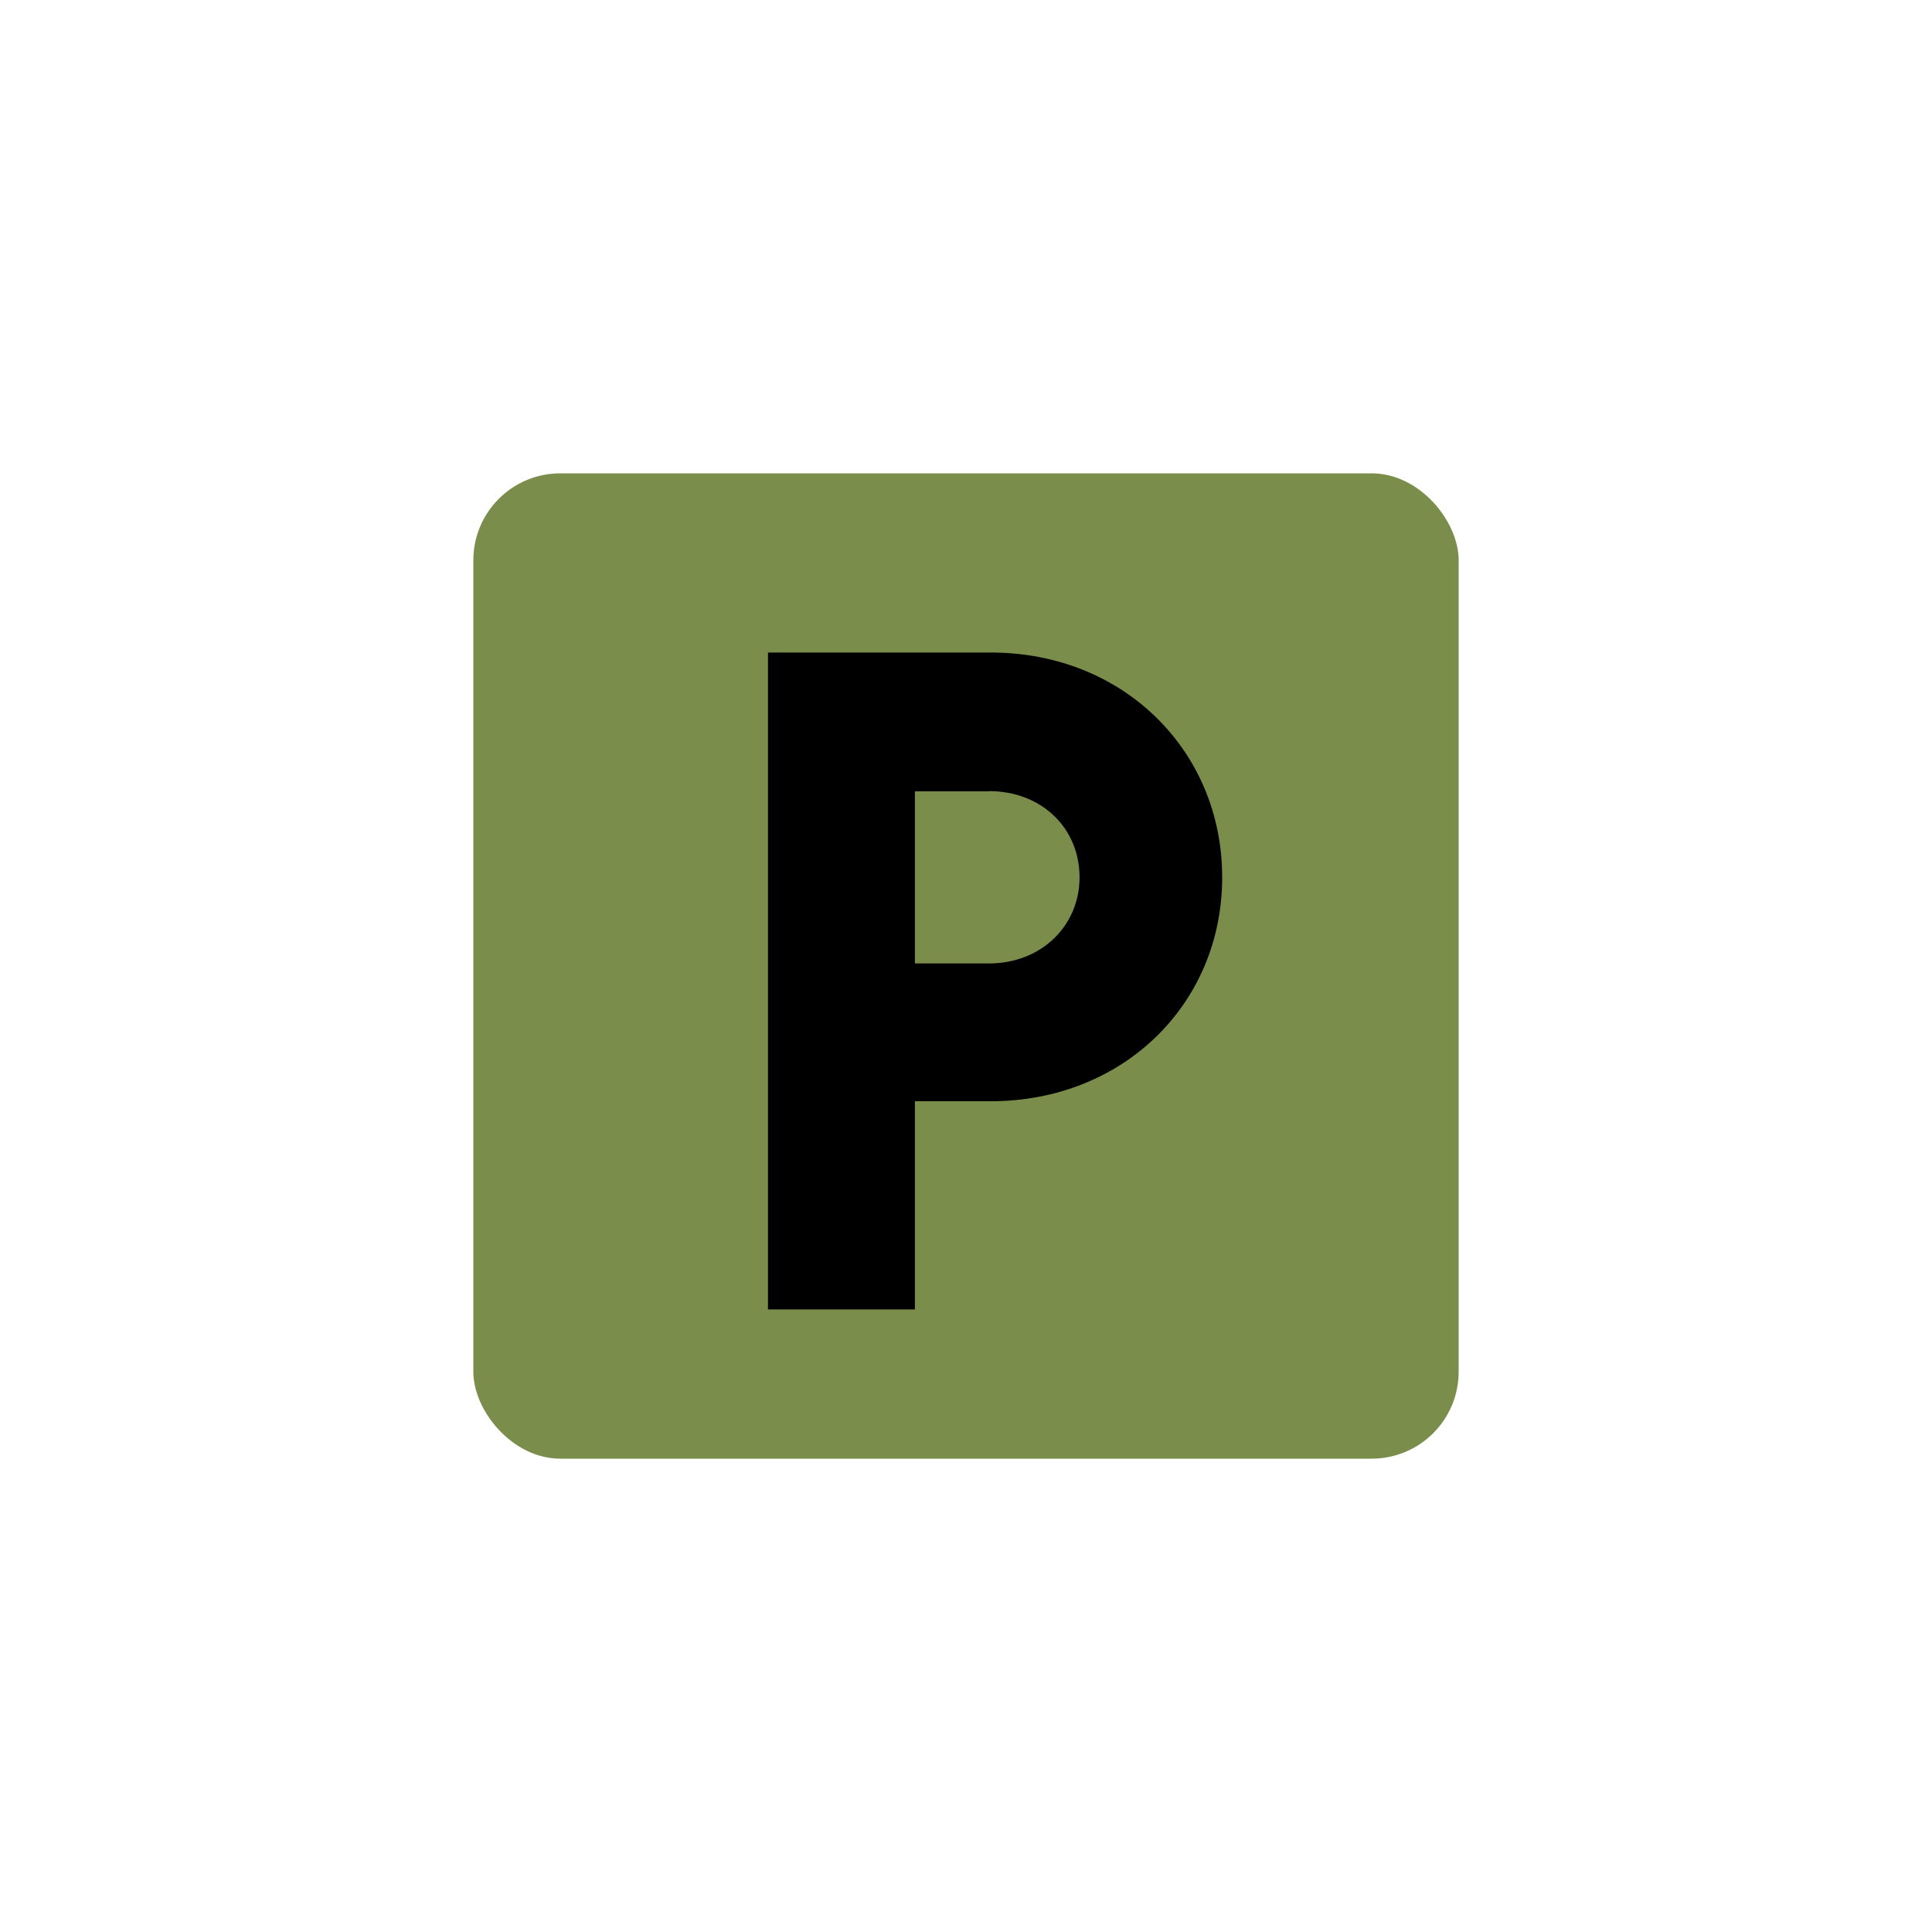
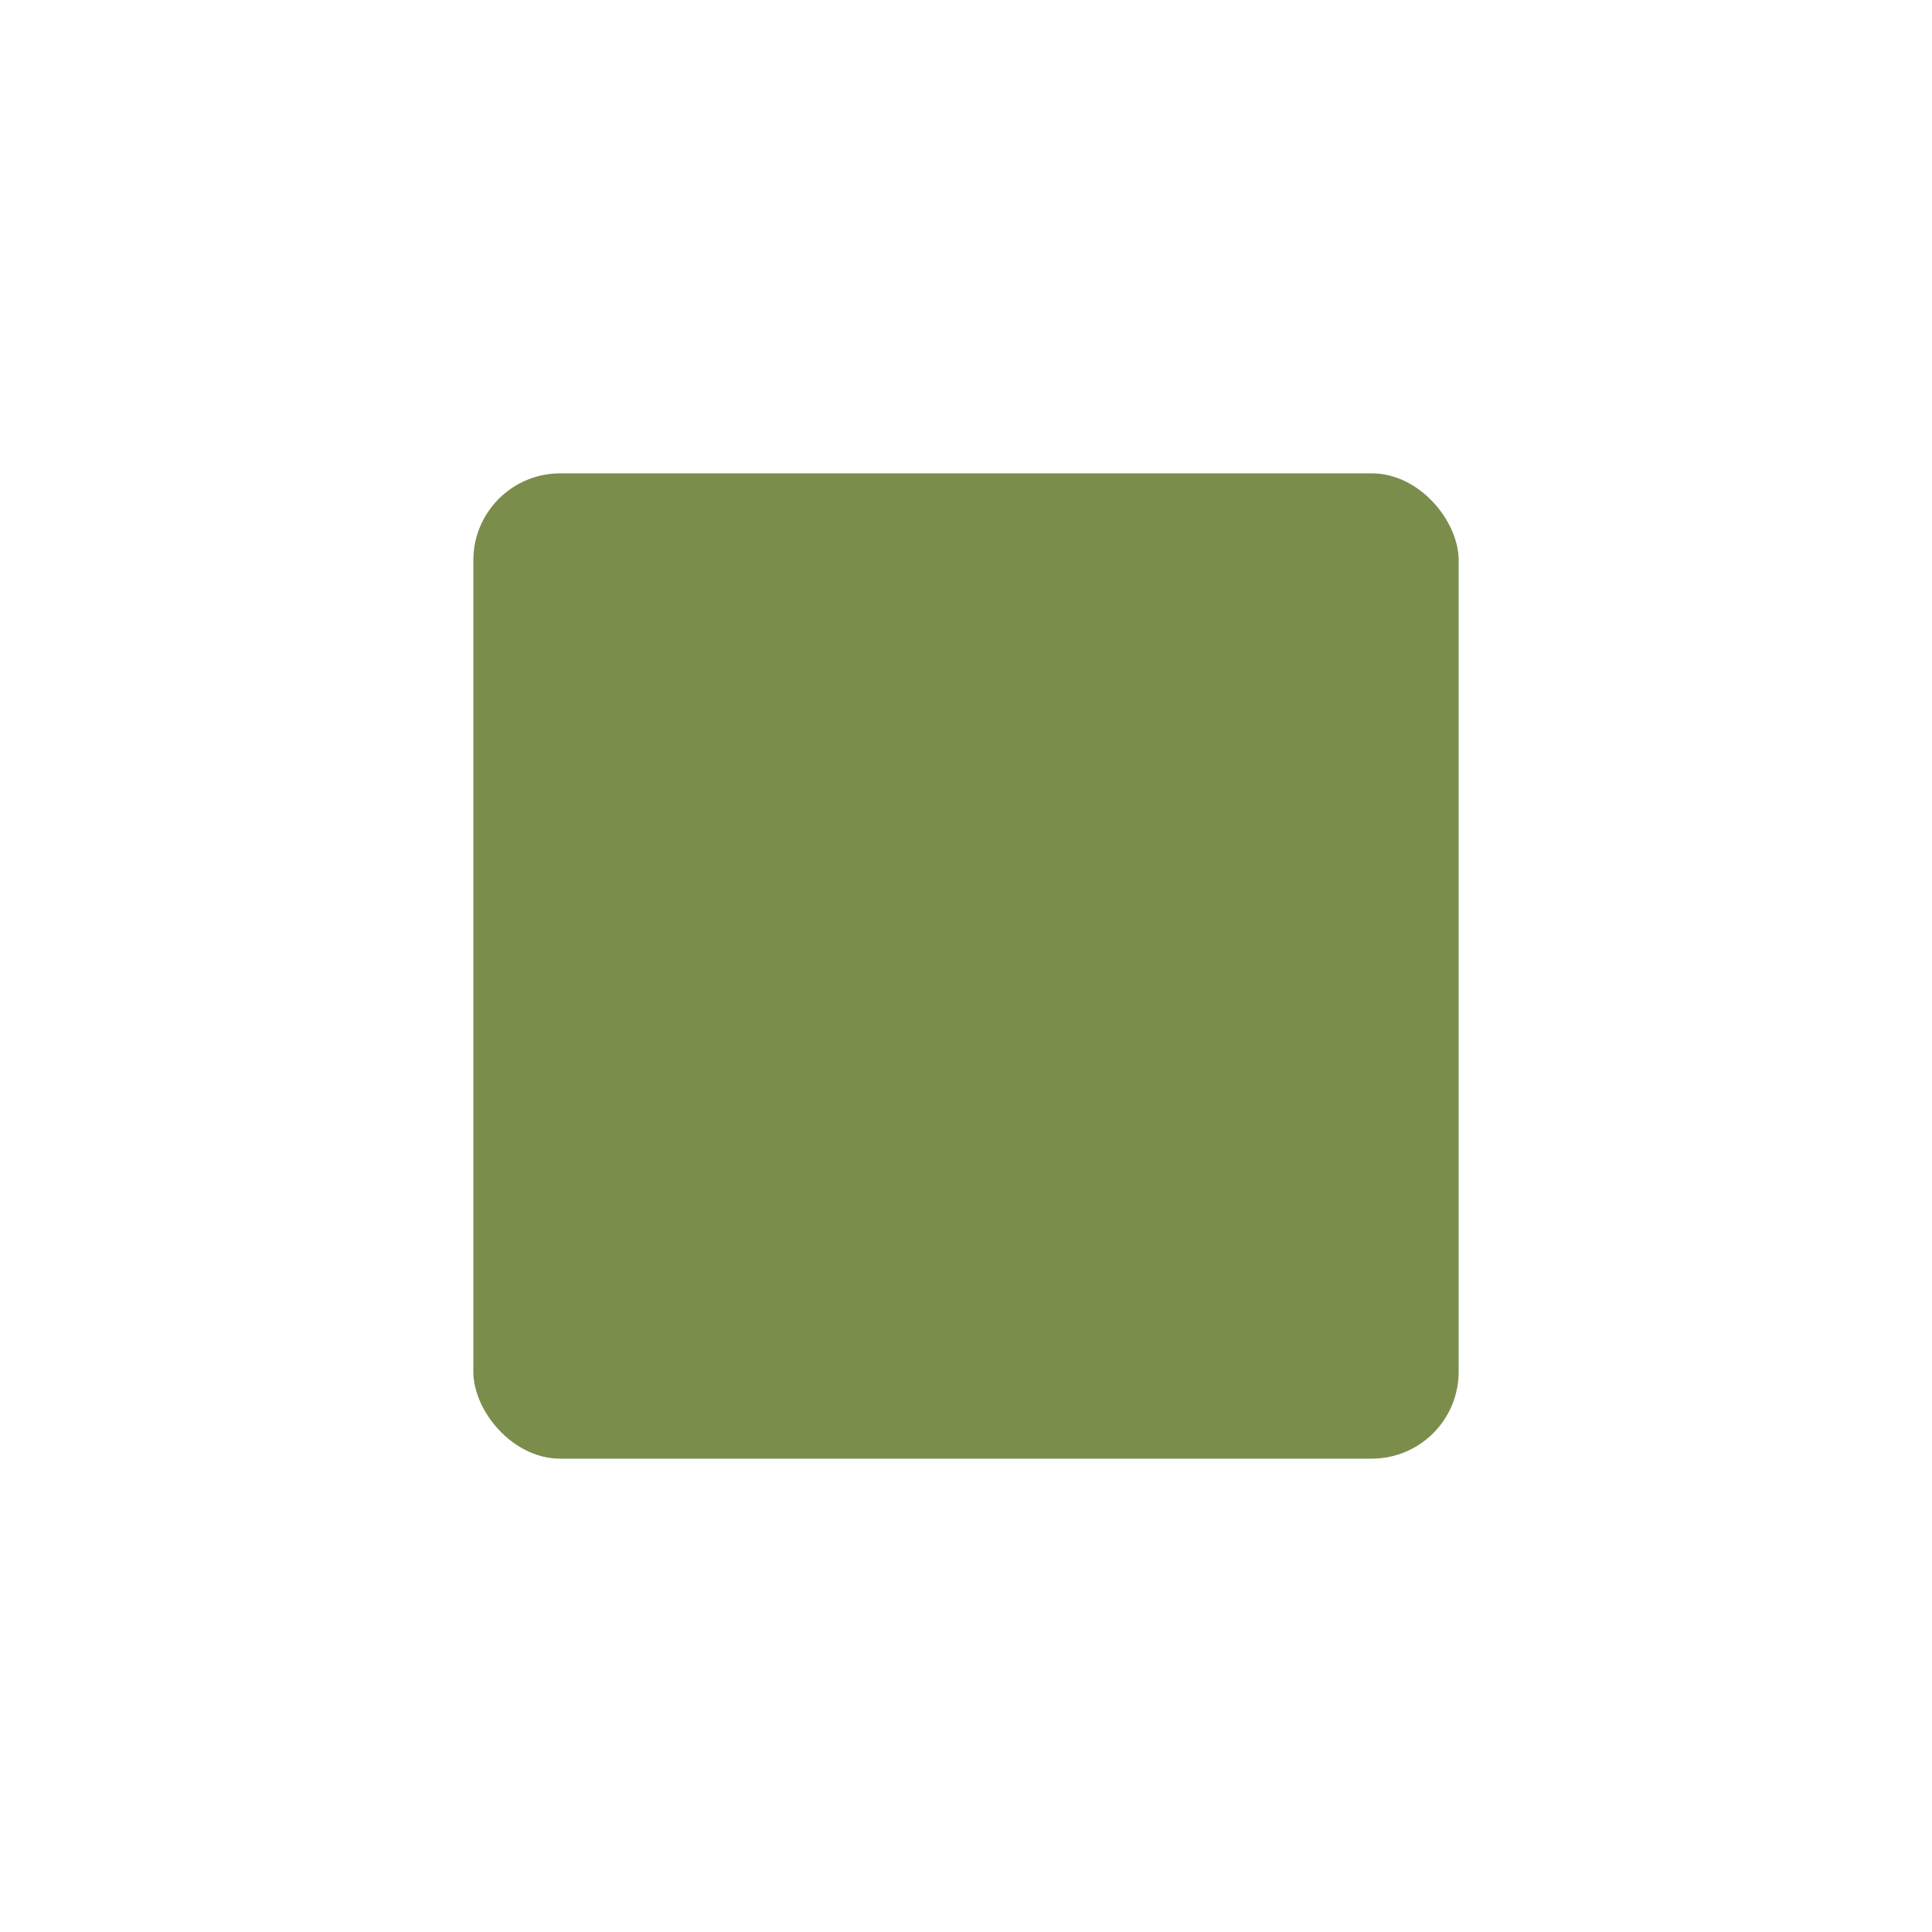
<svg xmlns="http://www.w3.org/2000/svg" id="Calque_1" data-name="Calque 1" viewBox="0 0 400 400">
  <defs>
    <style>.cls-1{fill:#7b8d4b;}</style>
  </defs>
  <rect class="cls-1" x="98" y="98" width="204" height="204" rx="18" />
-   <path d="M205.12,228h-15.7v43.1H159v-136h46.16c27.39,0,47.88,20.3,47.88,46.54S232.51,228,205.12,228Zm-.38-64.16H189.42v35.63h15.32c10.92,0,18.77-7.86,18.77-17.82C223.51,171.45,215.66,163.79,204.74,163.79Z" />
</svg>